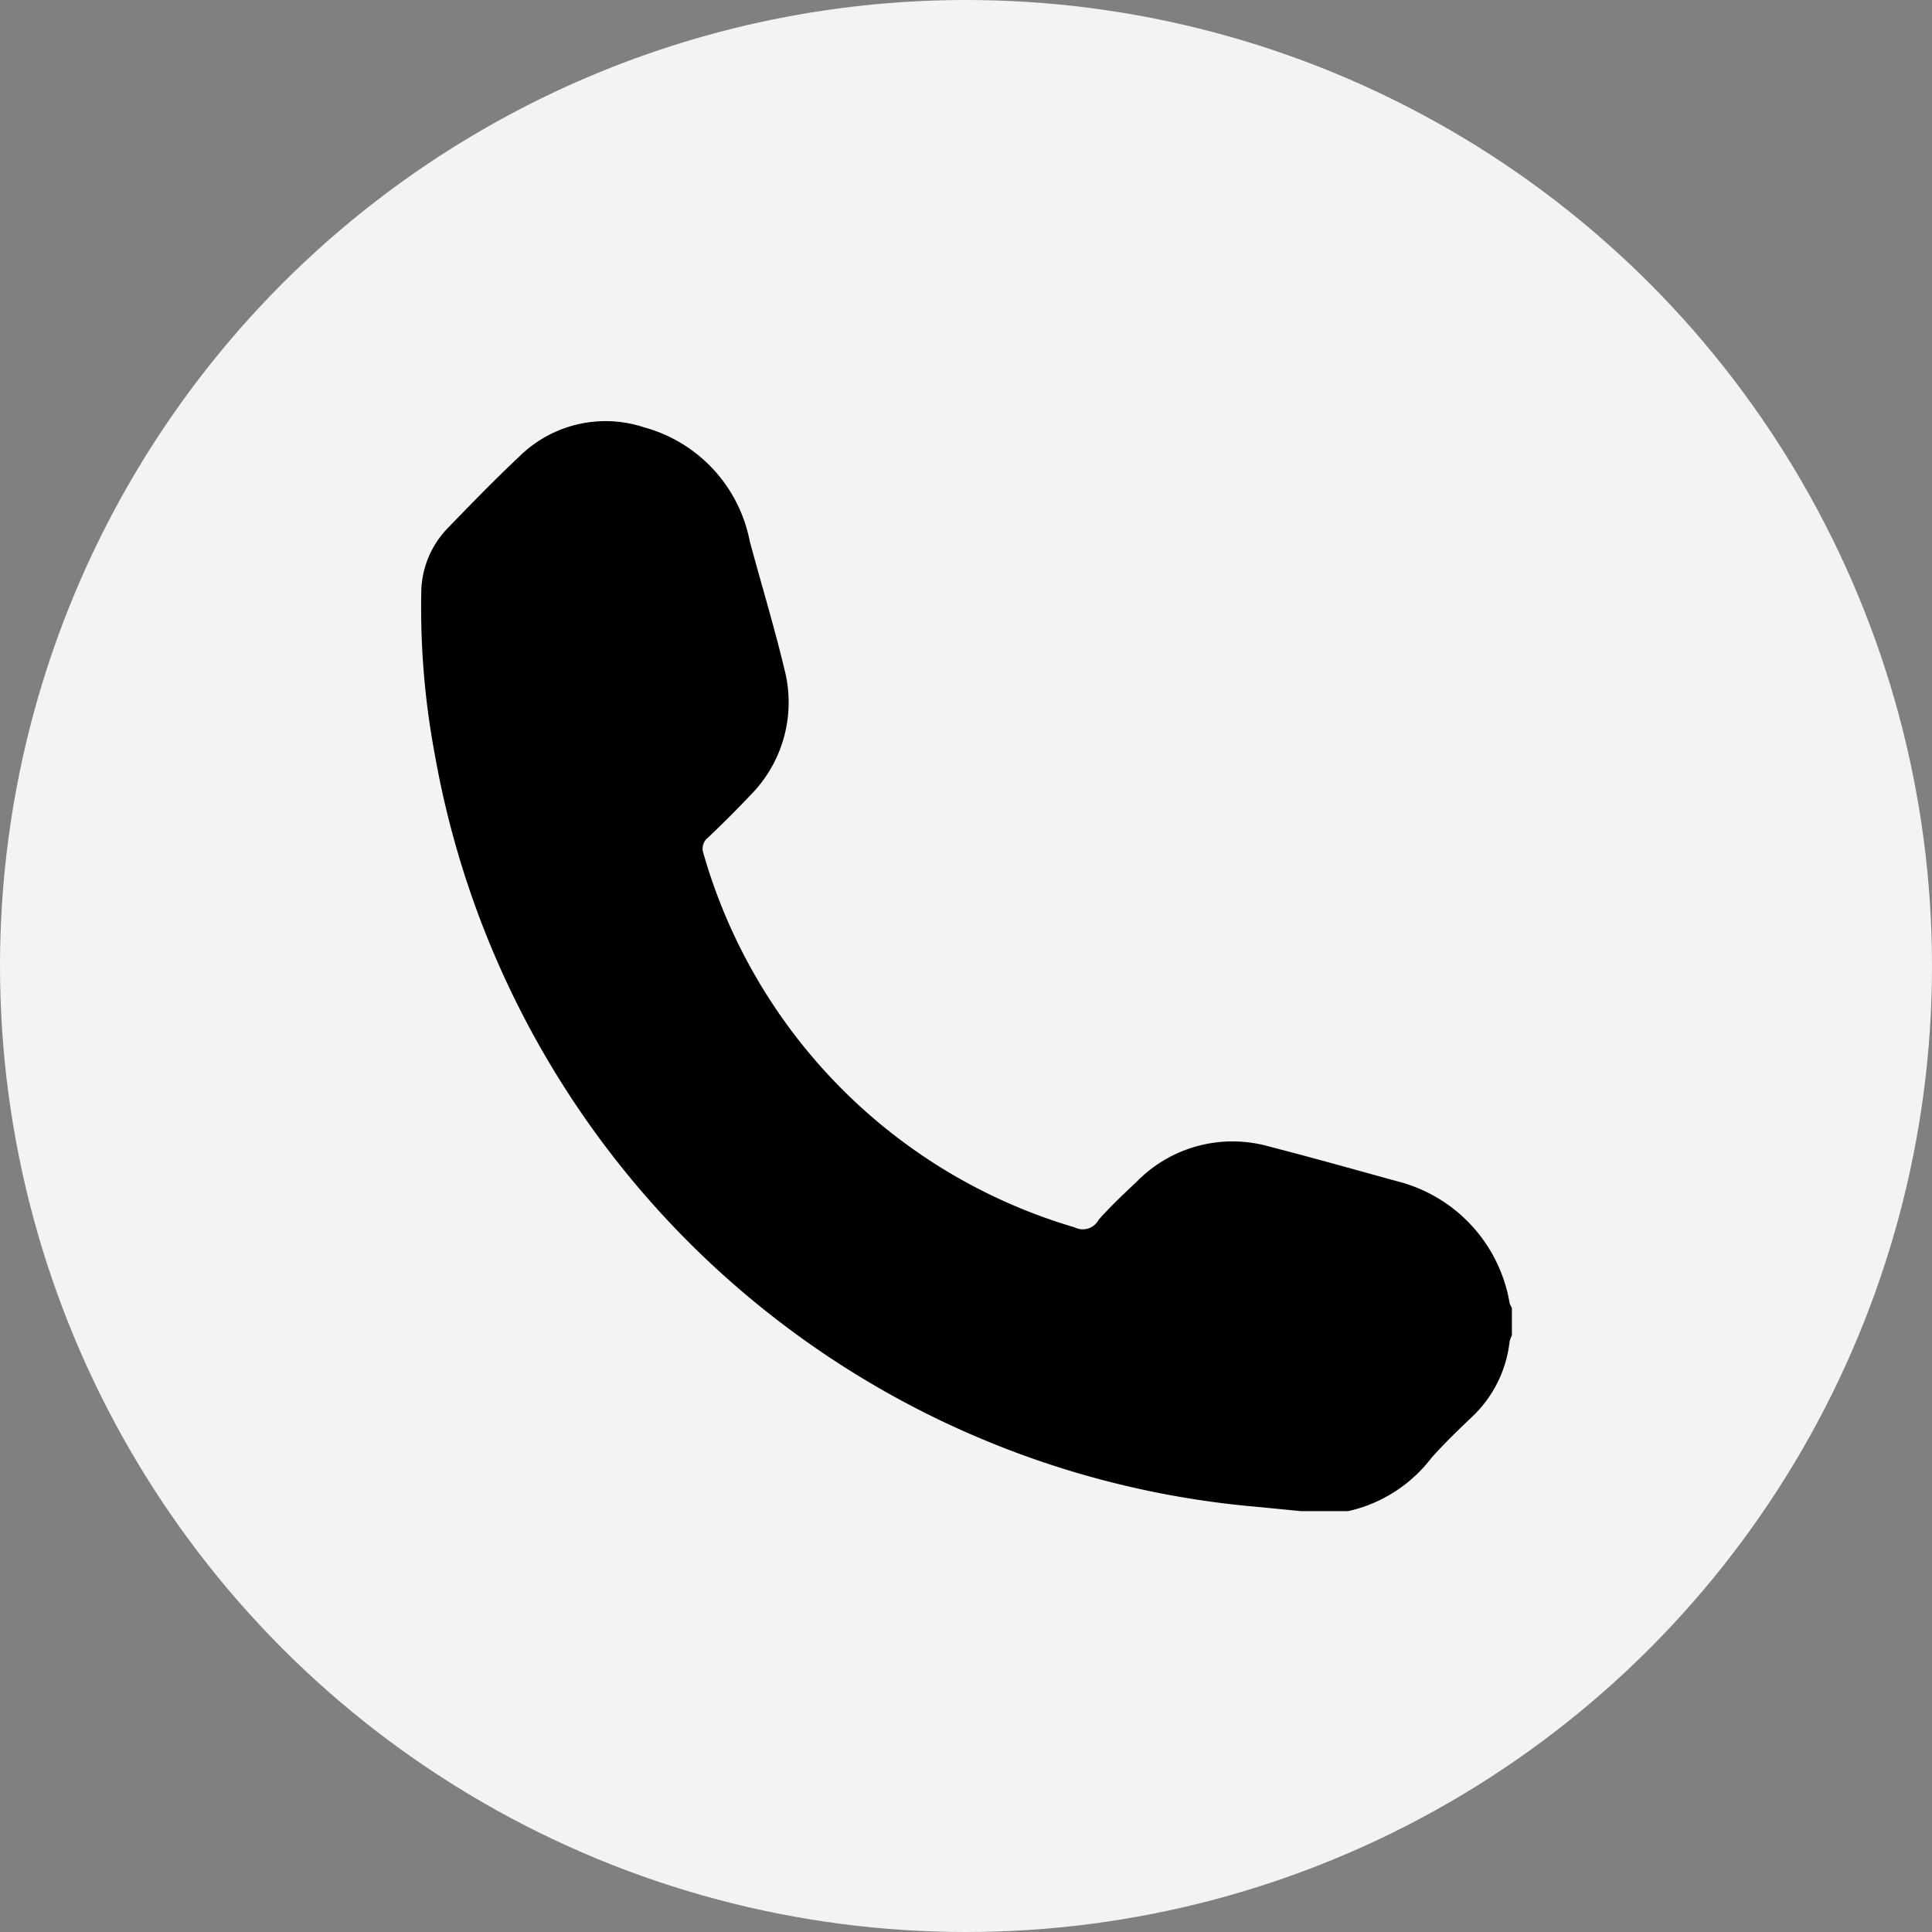
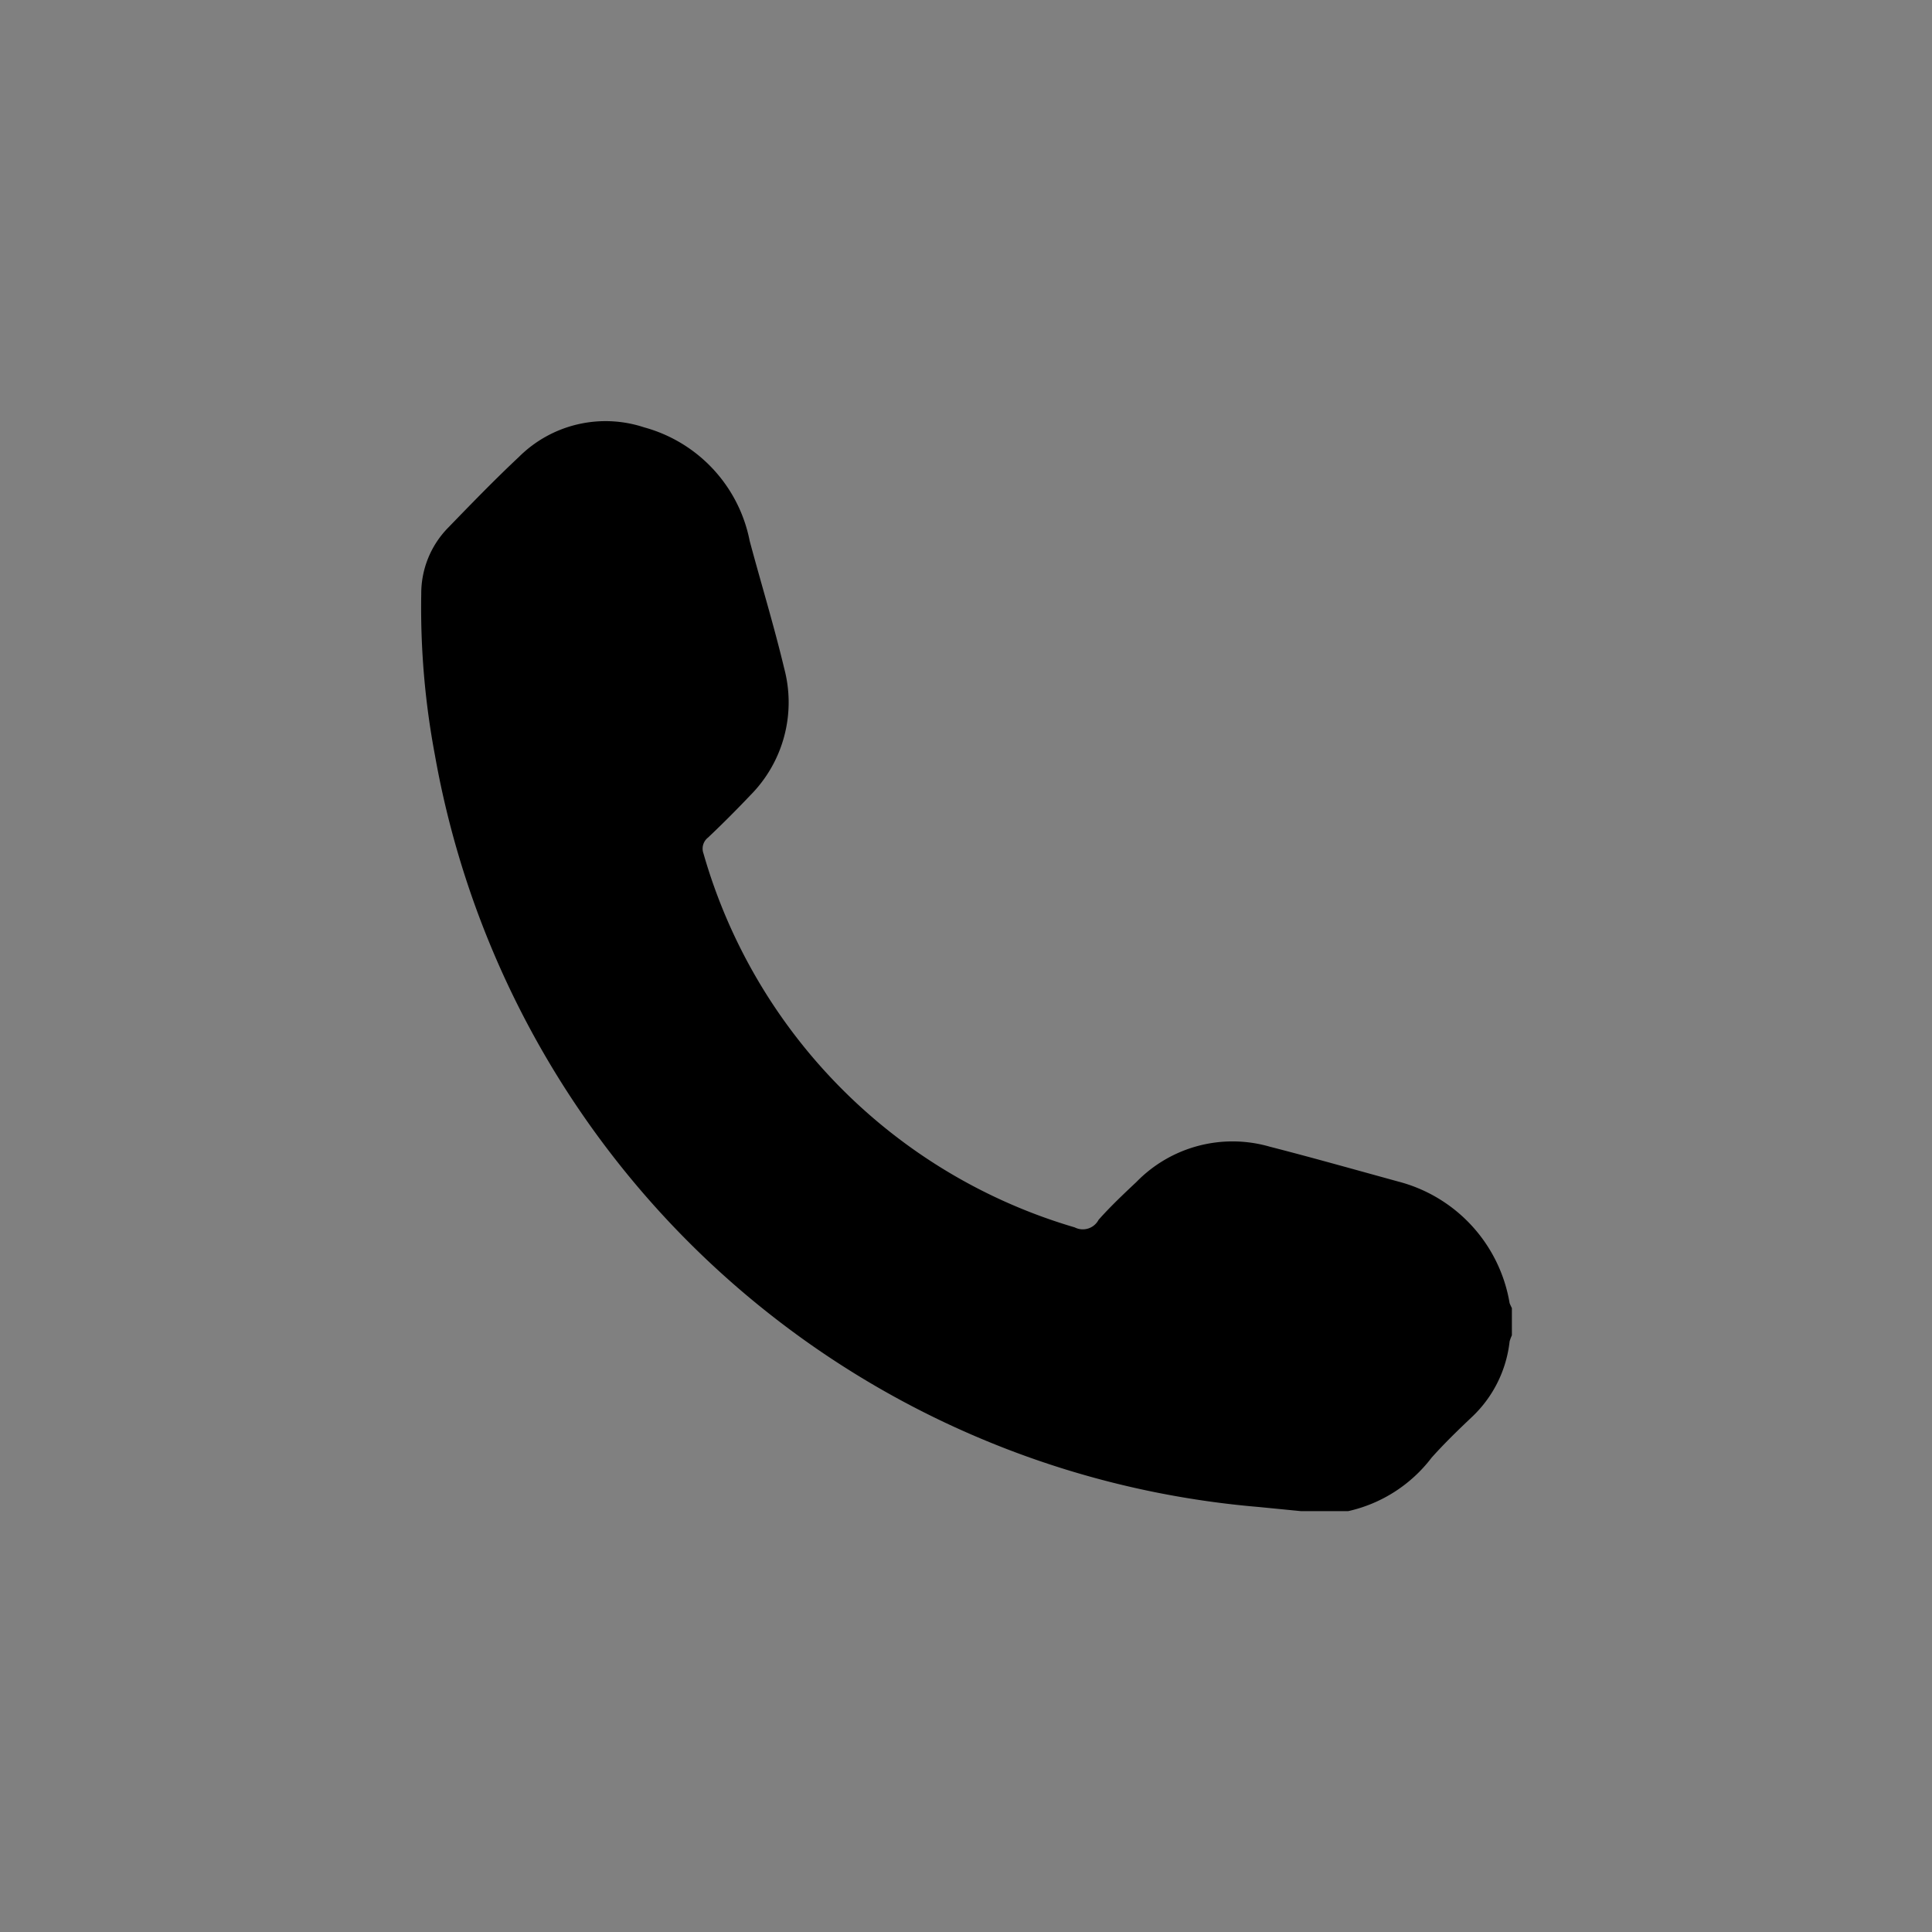
<svg xmlns="http://www.w3.org/2000/svg" width="51" height="51" viewBox="0 0 51 51">
  <rect x="0" y="0" width="51" height="51" fill="#808080" stroke="none" />
  <defs>
    <style>
      .cls-1 {
        fill: #f3f3f4;
      }
    </style>
  </defs>
  <g id="Calque_2" data-name="Calque 2">
    <g id="Calque_1-2" data-name="Calque 1">
      <g>
        <g id="Calque_2-2" data-name="Calque 2">
          <g id="Calque_1-2-2" data-name="Calque 1-2">
-             <circle class="cls-1" cx="25.5" cy="25.5" r="25.5" />
-           </g>
+             </g>
        </g>
        <g id="rOvaeL.tif">
          <path d="M34.34,39.89l-1.12-.11A24.15,24.15,0,0,1,11.48,19.93a21,21,0,0,1-.36-4.25,2.48,2.48,0,0,1,.7-1.74c.62-.64,1.23-1.27,1.88-1.88A3.24,3.24,0,0,1,17,11.28a3.88,3.88,0,0,1,2.79,3c.3,1.12.64,2.23.91,3.36a3.48,3.48,0,0,1-.9,3.36q-.54.57-1.11,1.11a.37.37,0,0,0-.12.42,14.42,14.42,0,0,0,9.8,9.87A.47.47,0,0,0,29,32.2c.31-.35.66-.68,1-1a3.54,3.54,0,0,1,3.52-.93c1.13.29,2.26.61,3.39.92a4,4,0,0,1,2.94,3.21,1.39,1.39,0,0,0,.06.13v.72a1,1,0,0,0-.06.16,3.23,3.23,0,0,1-1,2c-.37.35-.73.7-1.06,1.07a3.81,3.81,0,0,1-2.2,1.41s0,0,0,0Z" />
        </g>
      </g>
    </g>
  </g>
</svg>